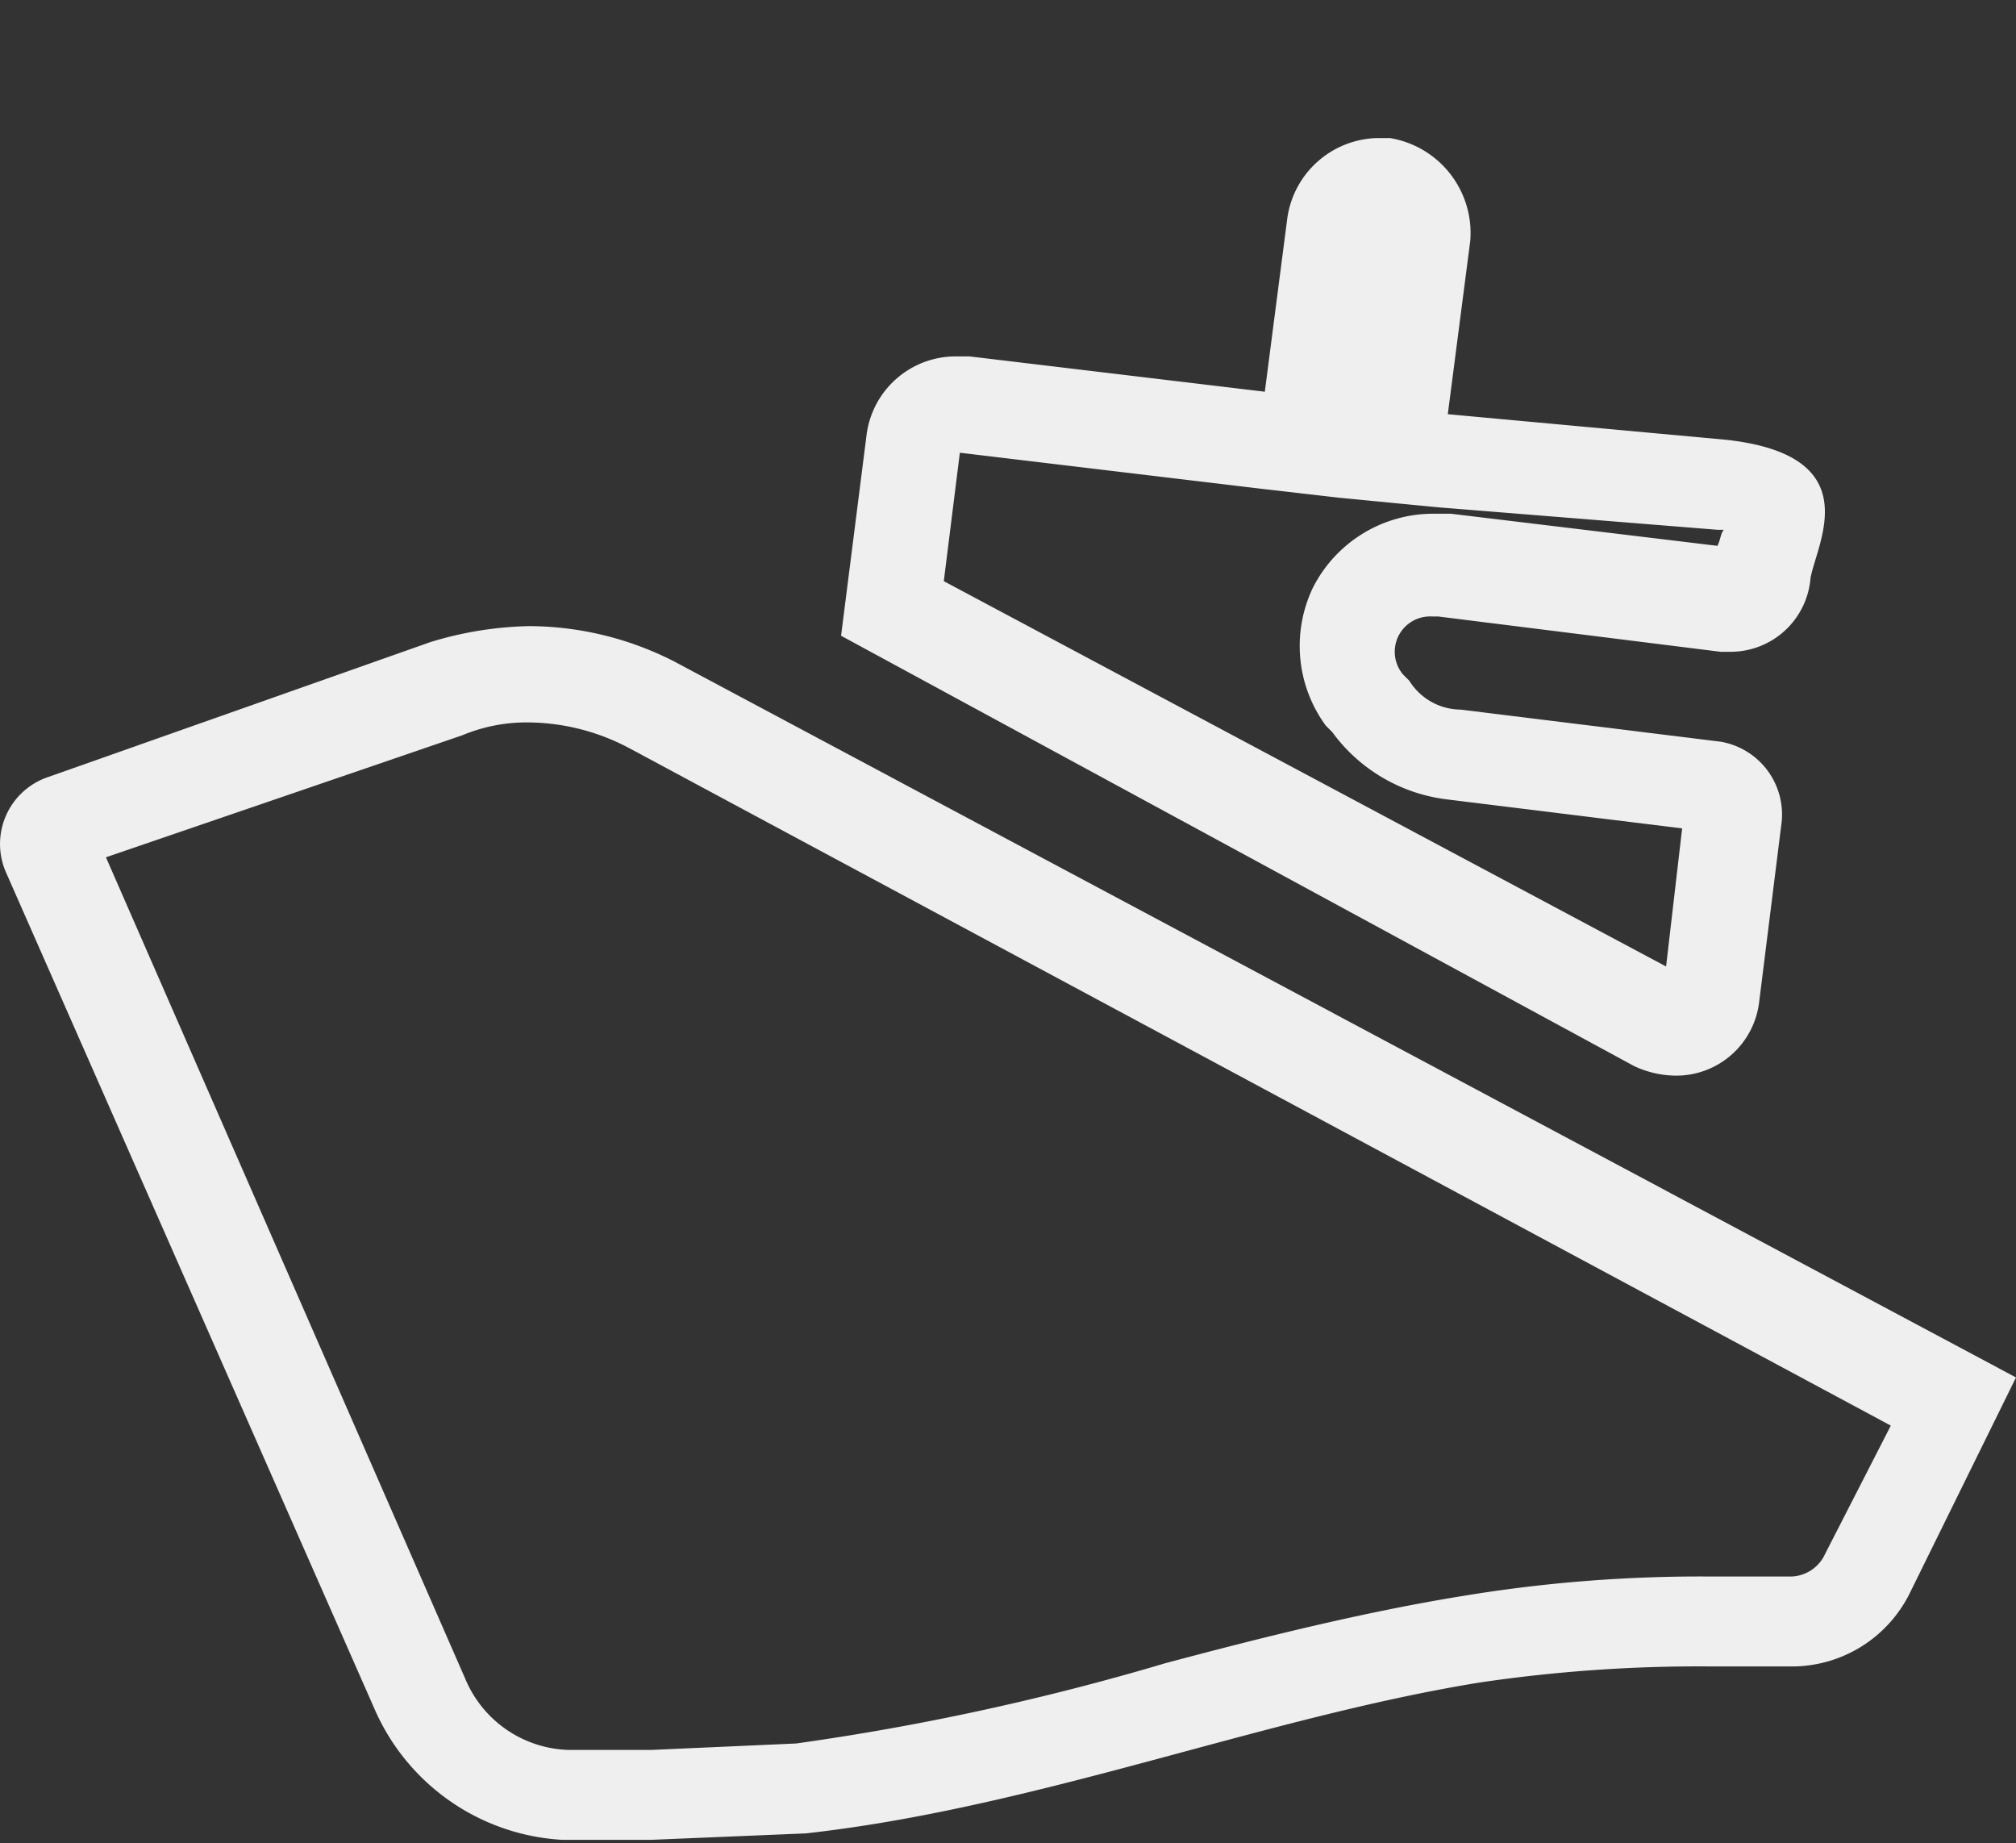
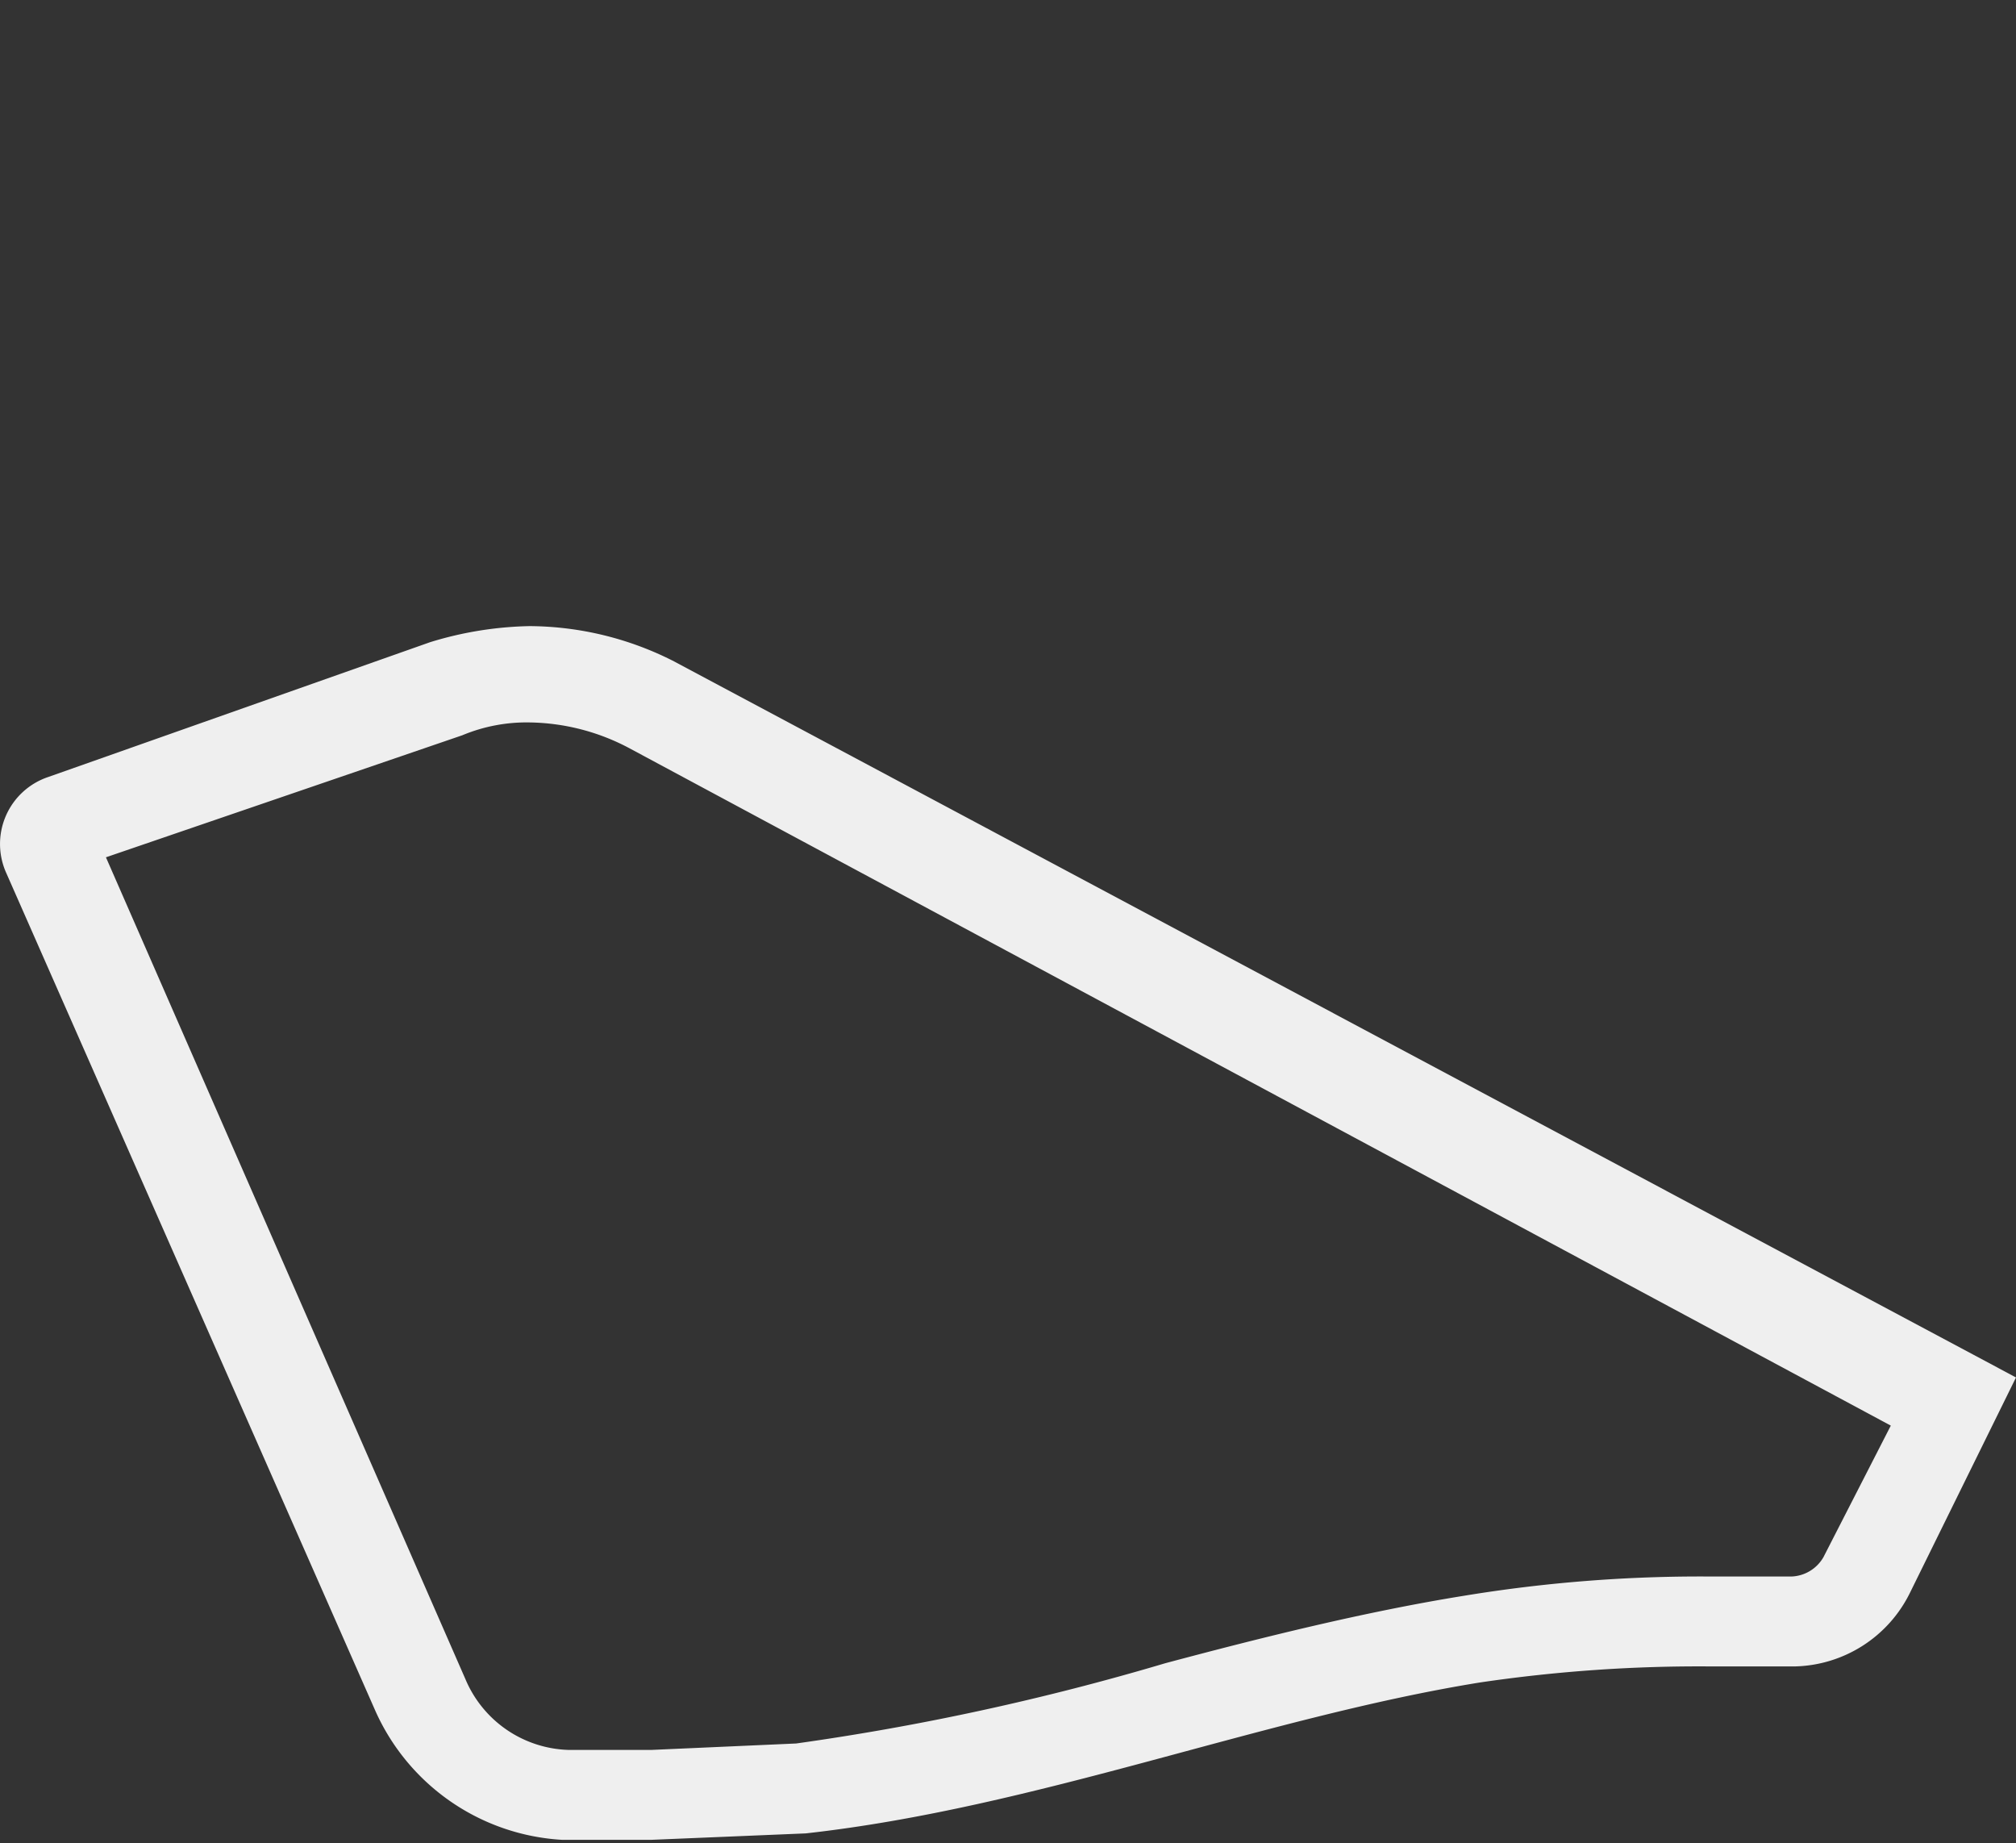
<svg xmlns="http://www.w3.org/2000/svg" id="Layer_1" data-name="Layer 1" width="62.8" height="57.4" viewBox="0 0 62.8 57.4">
  <rect x="0" y="0" width="62.8" height="57.4" fill="#333333" stroke="none" />
  <defs>
    <style>.cls-1{fill:#efefef;}</style>
  </defs>
  <path class="cls-1" d="M16.5,22.5h0a6.8,6.8,0,0,1,3.1.8L58.9,44.4l-2.1,4.1a1.2,1.2,0,0,1-1,.6H53.3a45.4,45.4,0,0,0-7.7.6c-3.1.5-6.3,1.3-9.3,2.1a78.8,78.8,0,0,1-11.5,2.5l-4.5.2H17.7a3.6,3.6,0,0,1-3.2-2.2L3.3,26.7l11.1-3.8a5.2,5.2,0,0,1,2.1-.4m0-3a11.2,11.2,0,0,0-3.1.5L1.5,24.2a2.2,2.2,0,0,0-1.3,3L11.7,53.3a6.8,6.8,0,0,0,5.8,4h2.8l4.8-.2c7.2-.8,14.2-3.6,21-4.7a46.7,46.7,0,0,1,7.2-.5h2.6a4.1,4.1,0,0,0,3.6-2.3l3.3-6.7L21,20.6a10,10,0,0,0-4.5-1.1Z" />
-   <path class="cls-1" d="M29.9,14.1l9.2,1.1,2.6.3h0l3.1.3,8.7.7h.2c-.1.1-.1.3-.2.5l-8.3-1h-.6a4.2,4.2,0,0,0-3.7,2.3,4.2,4.2,0,0,0,.4,4.3l.2.2a5.2,5.2,0,0,0,3.6,2.1l7.3.9-.5,4.3L29.4,18.1l.5-4m13-9.8a2.9,2.9,0,0,0-2.8,2.5l-.7,5.4-9.2-1.1h-.4A2.8,2.8,0,0,0,27,13.5l-.8,6.3L50.9,33.2a3.1,3.1,0,0,0,1.3.3,2.6,2.6,0,0,0,2.6-2.3l.7-5.6a2.3,2.3,0,0,0-1.9-2.5l-8.1-1a1.9,1.9,0,0,1-1.6-.9l-.2-.2a1.1,1.1,0,0,1,.9-1.8h.2l8.8,1.1h.3A2.5,2.5,0,0,0,56.4,18h0c.2-1.1,1.8-3.8-2.6-4.3l-8.7-.8.7-5.4a3,3,0,0,0-2.5-3.2h-.4Z" />
</svg>